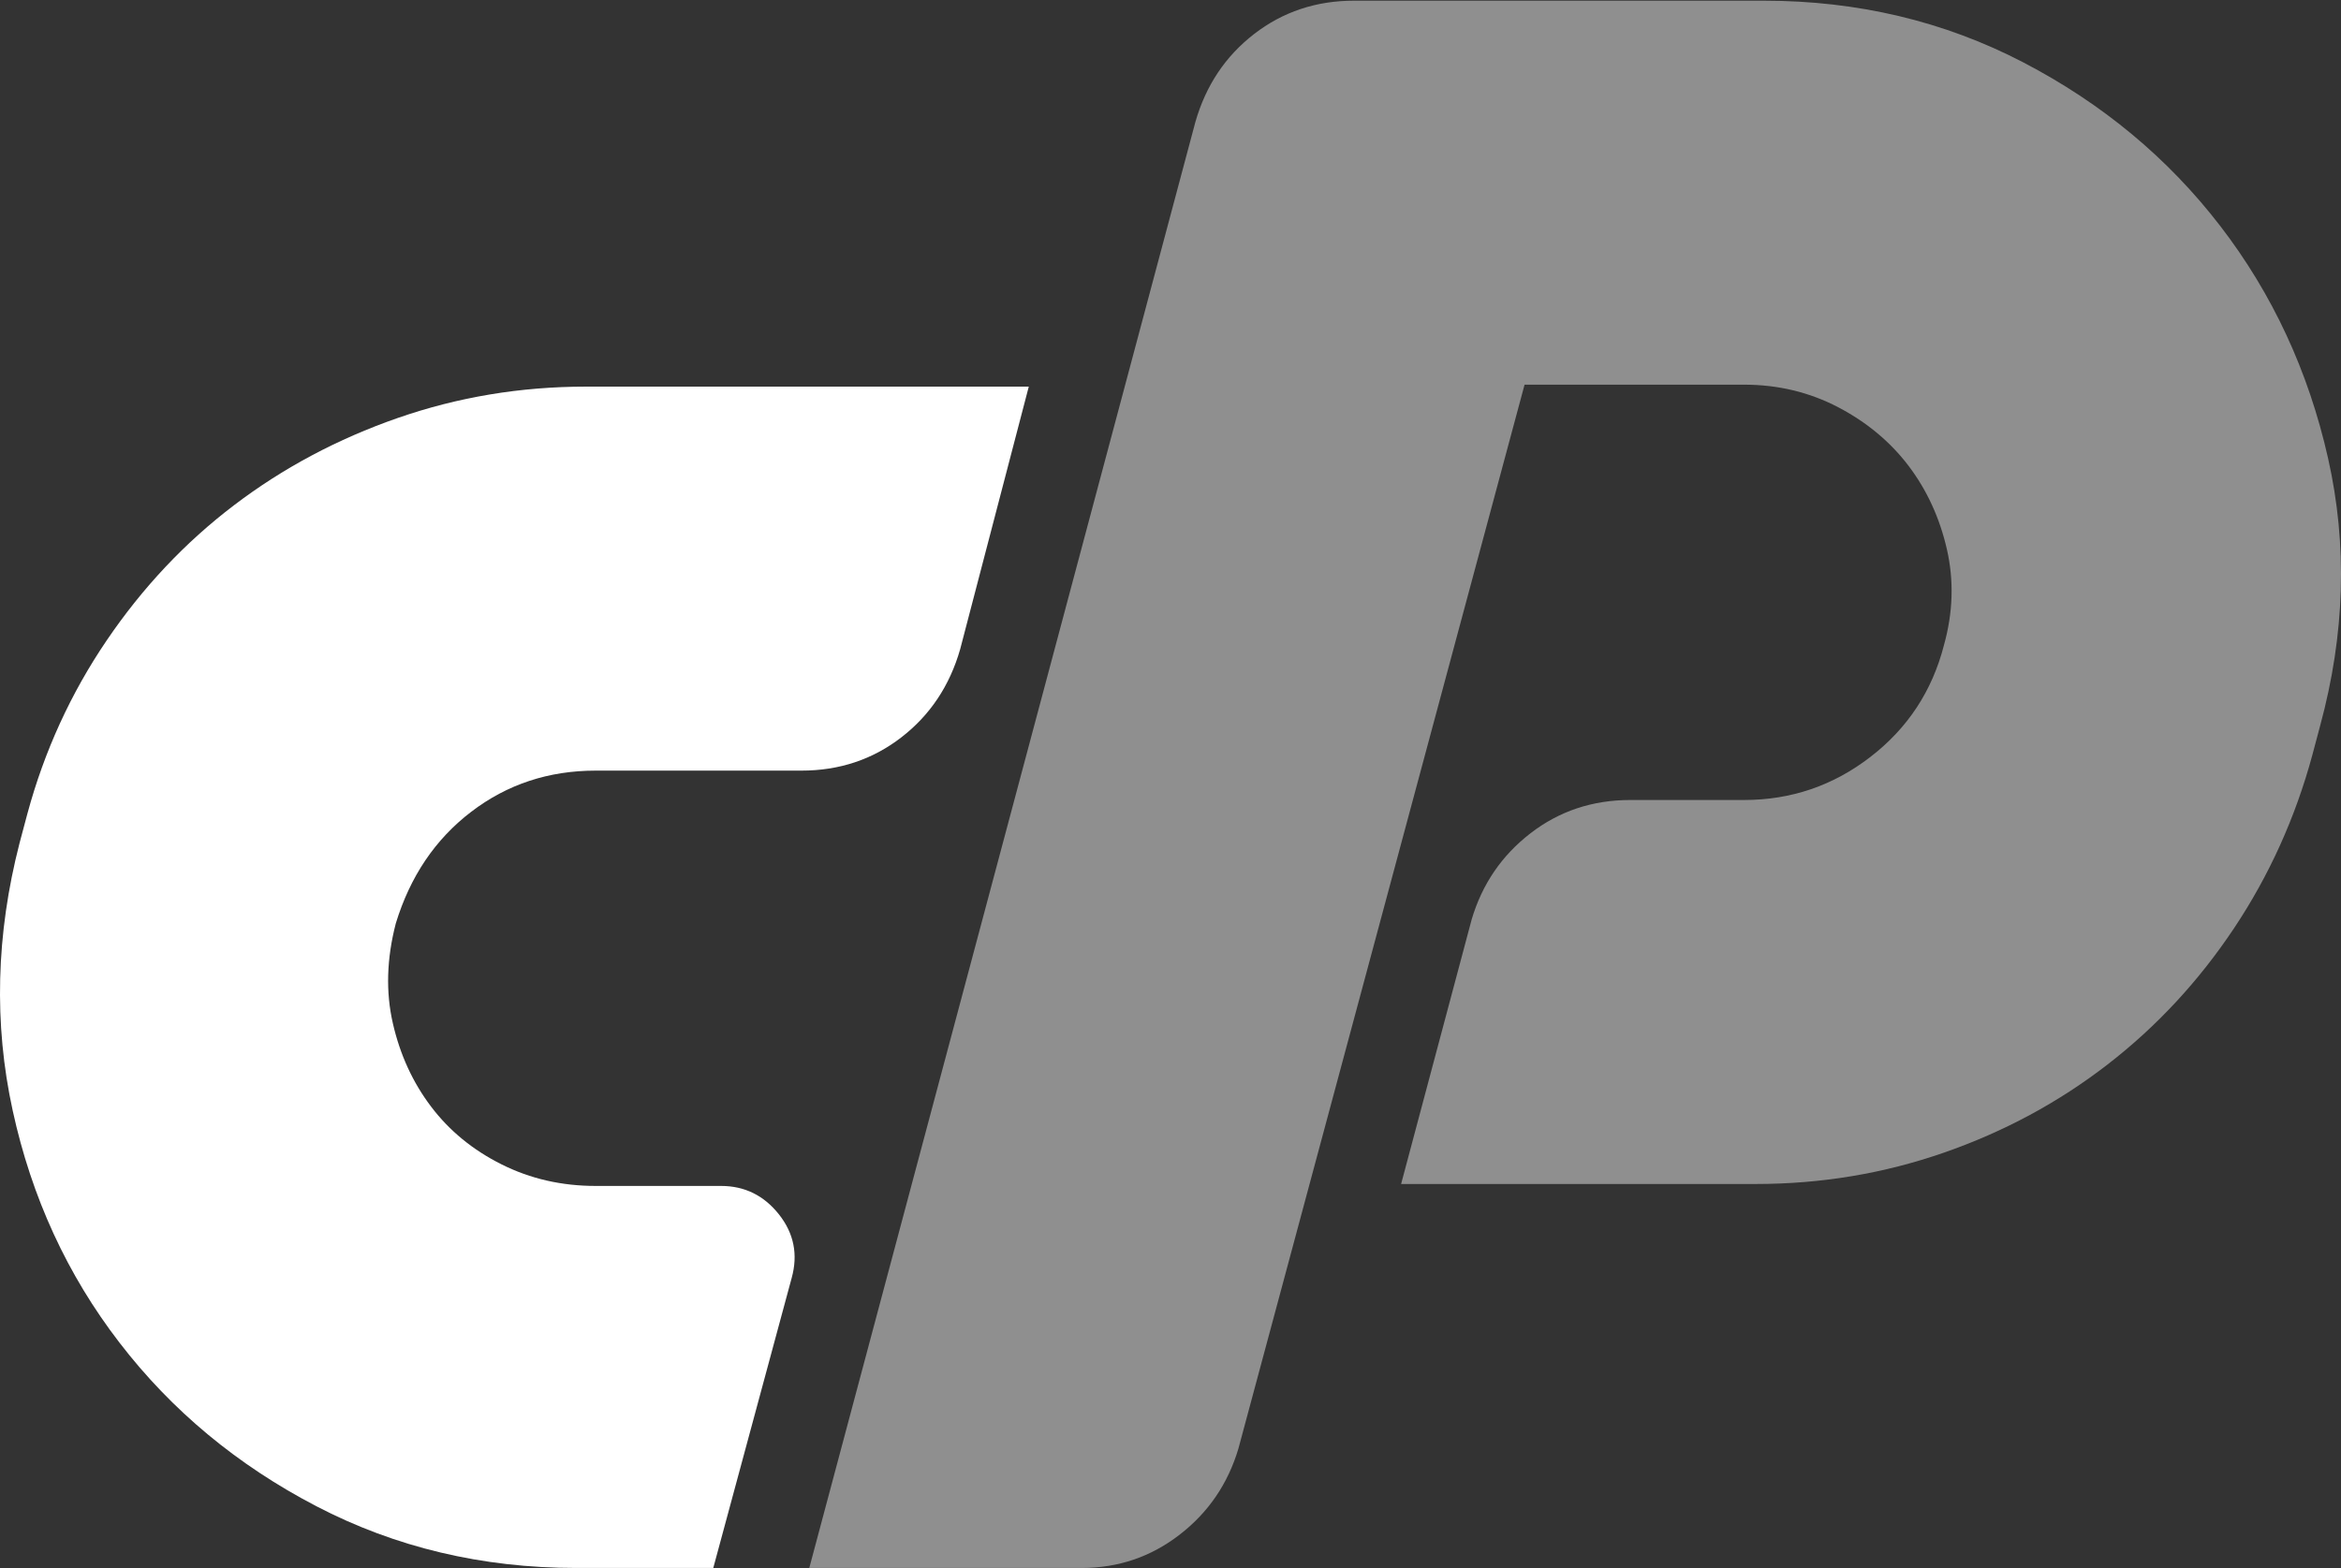
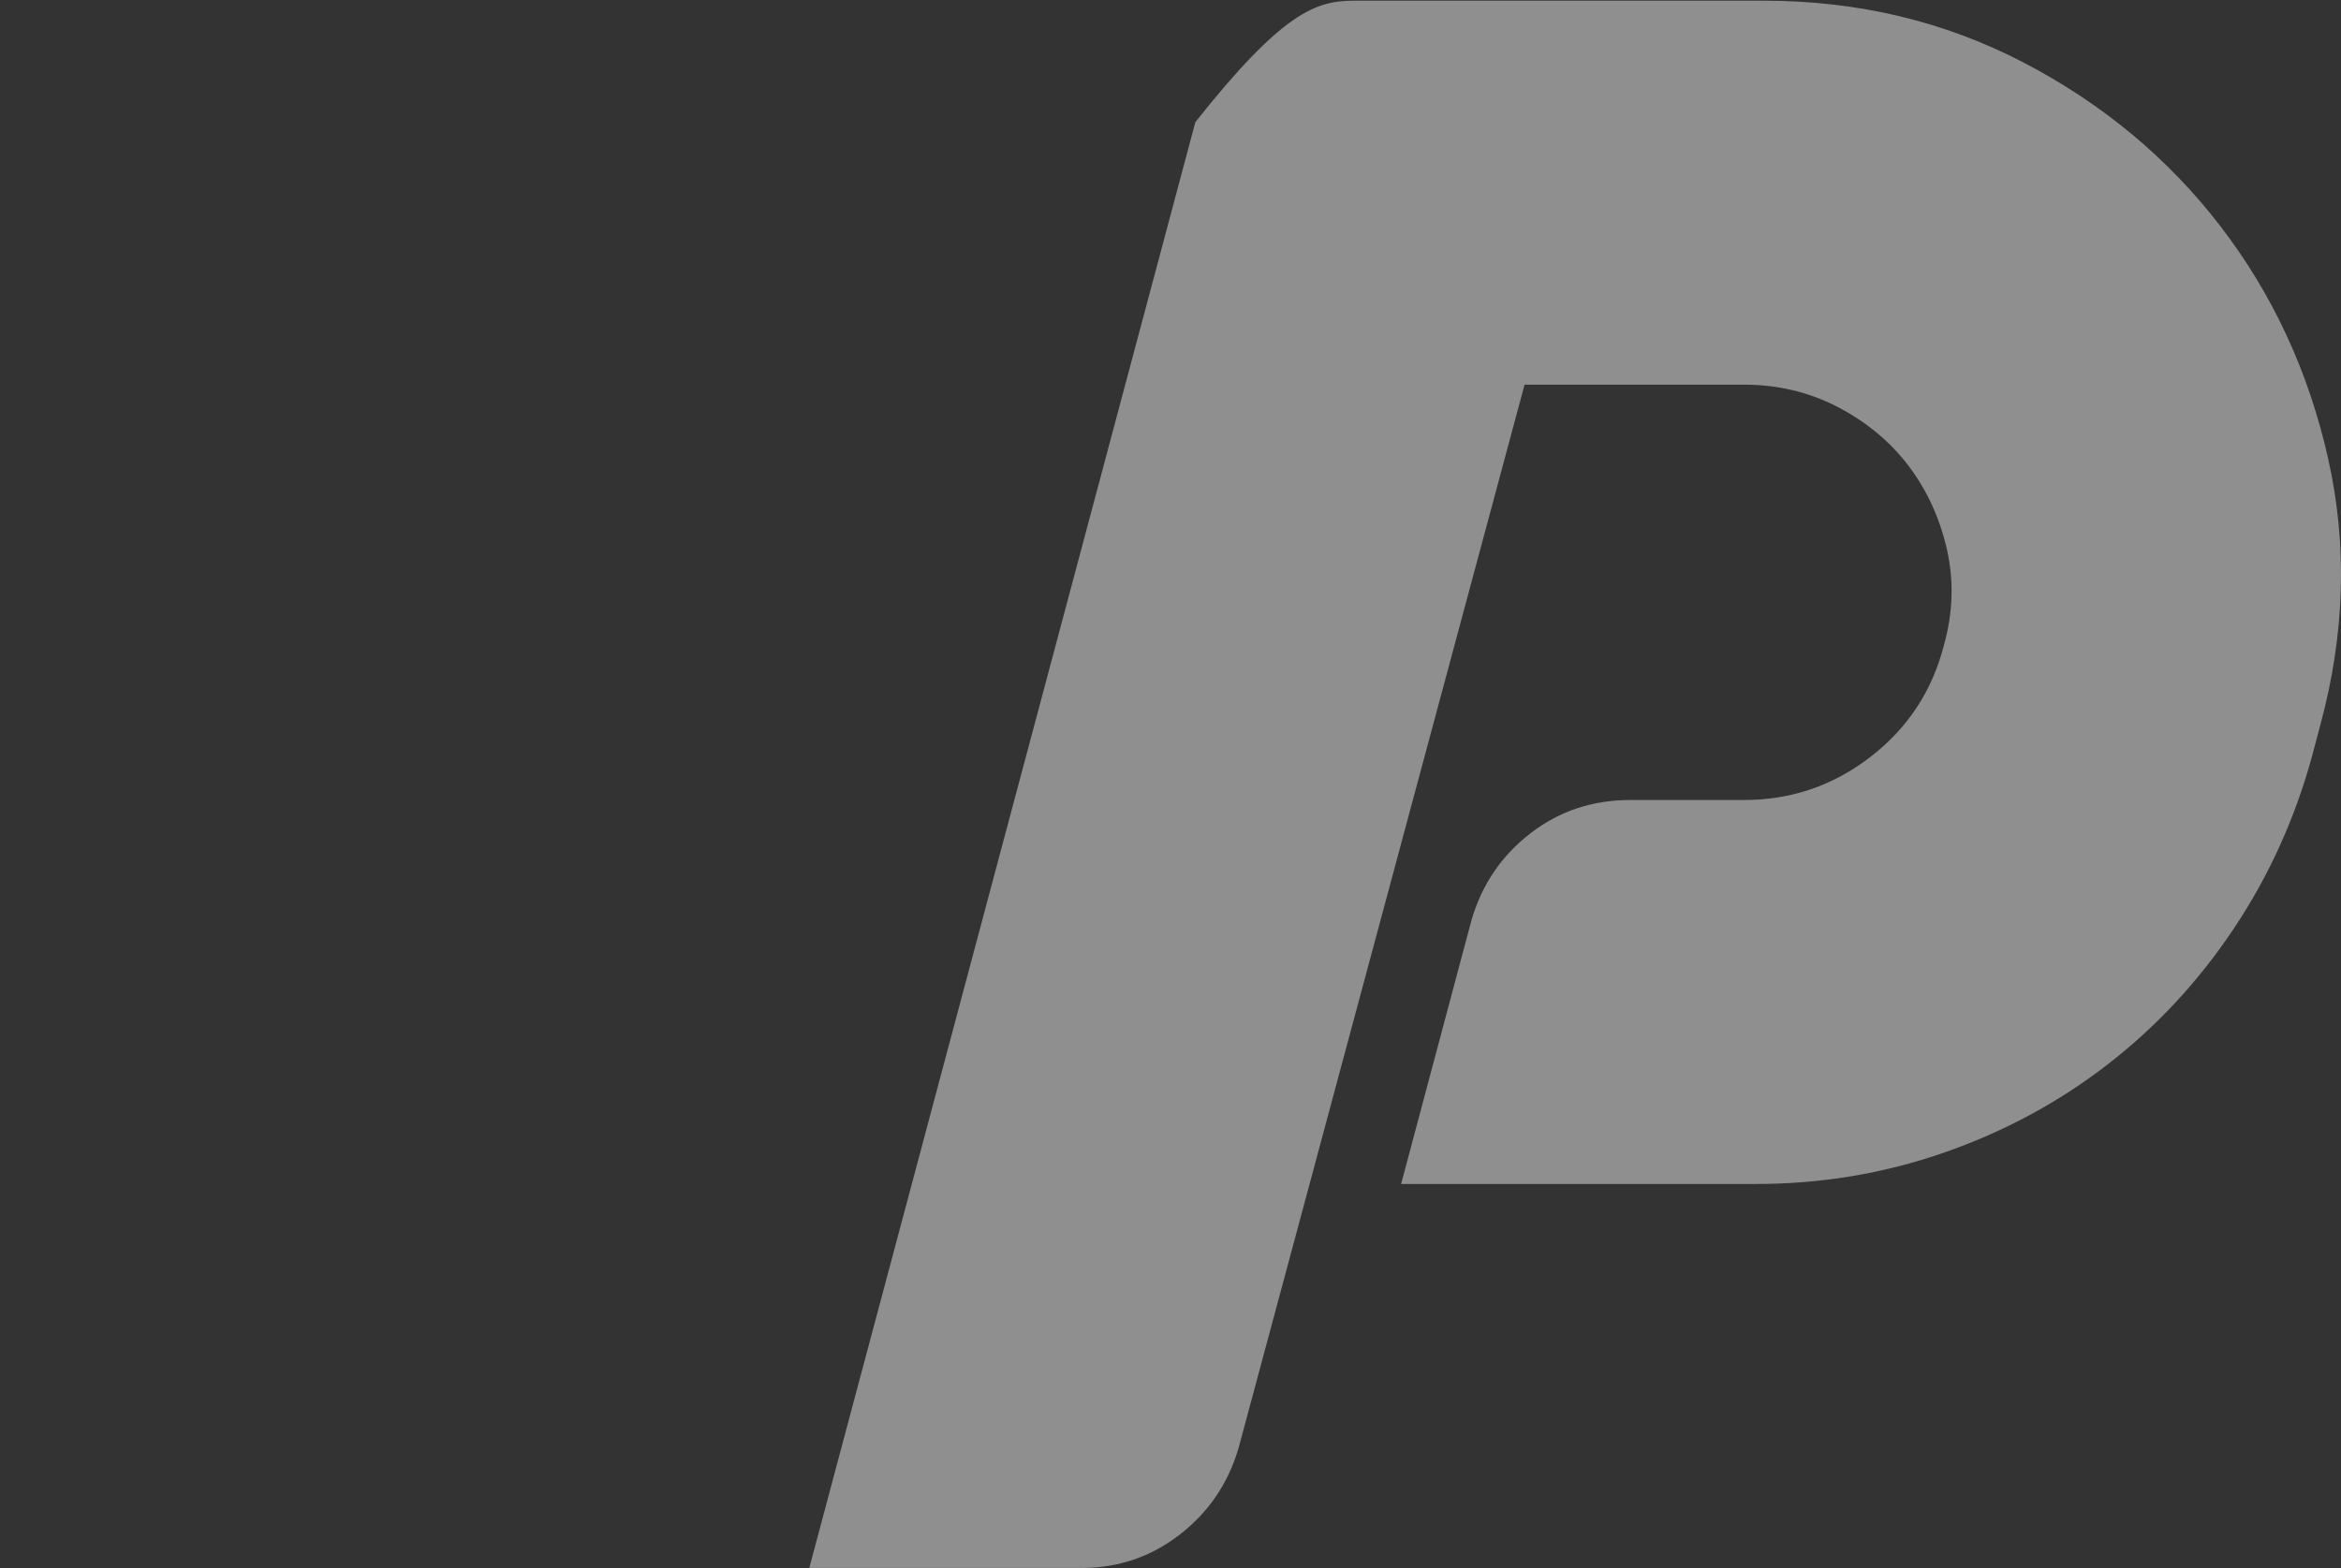
<svg xmlns="http://www.w3.org/2000/svg" width="800" height="536" viewBox="0 0 800 536" fill="none">
  <rect x="0" y="0" width="800" height="536" fill="#333333" stroke="none" />
-   <path opacity="0.45" d="M276.559 535.988L408.489 41.755C412.054 29.261 418.751 19.215 428.58 11.619C438.393 4.031 449.778 0.234 462.734 0.234H602.7C634.845 0.234 664.414 7.266 691.434 21.329C718.438 35.393 740.875 54.041 758.738 77.249C776.588 100.467 788.874 126.922 795.571 156.607C802.268 186.306 801.366 216.775 792.89 248.02L790.214 258.066C784.405 279.496 775.48 299.252 763.426 317.333C751.369 335.415 736.973 350.934 720.231 363.877C703.488 376.831 684.84 386.877 664.309 394.013C643.77 401.161 622.34 404.731 600.021 404.731H478.807L502.915 314.32C506.483 302.265 513.18 292.45 523.006 284.853C532.822 277.268 544.204 273.469 557.158 273.469H596.003C612.073 273.469 626.474 268.56 639.196 258.735C651.922 248.92 660.293 236.196 664.309 220.563C667.428 209.408 667.763 198.463 665.316 187.748C662.858 177.033 658.503 167.552 652.255 159.286C645.998 151.031 637.961 144.334 628.148 139.195C618.321 134.068 607.609 131.494 596.003 131.494H520.997L423.22 495.139C419.641 507.191 412.944 517.018 403.129 524.603C393.307 532.2 382.141 535.988 369.644 535.988H276.559Z" fill="white" />
-   <path d="M200.22 132.163H351.569L328.129 221.902C324.549 234.407 317.852 244.453 308.039 252.038C298.214 259.637 286.827 263.425 273.887 263.425H203.569C187.494 263.425 173.314 268.111 161.041 277.489C148.754 286.864 140.167 299.586 135.256 315.659C132.13 327.716 131.796 339.1 134.253 349.813C136.704 360.531 141.055 370.022 147.312 378.275C153.561 386.541 161.595 393.125 171.424 398.036C181.237 402.953 191.954 405.398 203.569 405.398H246.427C254.463 405.398 261.046 408.644 266.183 415.108C271.31 421.587 272.766 428.837 270.538 436.873L243.75 535.988H196.872C164.727 535.988 135.144 528.956 108.138 514.895C81.118 500.829 58.683 482.196 40.834 458.973C22.971 435.766 10.8 409.313 4.335 379.619C-2.143 349.932 -1.359 319.458 6.677 288.202L9.358 278.156C15.153 256.728 24.194 236.97 36.476 218.891C48.754 200.807 63.264 185.406 80.006 172.68C96.748 159.955 115.388 150.026 135.928 142.88C156.458 135.744 177.888 132.163 200.22 132.163Z" fill="white" />
+   <path opacity="0.45" d="M276.559 535.988L408.489 41.755C438.393 4.031 449.778 0.234 462.734 0.234H602.7C634.845 0.234 664.414 7.266 691.434 21.329C718.438 35.393 740.875 54.041 758.738 77.249C776.588 100.467 788.874 126.922 795.571 156.607C802.268 186.306 801.366 216.775 792.89 248.02L790.214 258.066C784.405 279.496 775.48 299.252 763.426 317.333C751.369 335.415 736.973 350.934 720.231 363.877C703.488 376.831 684.84 386.877 664.309 394.013C643.77 401.161 622.34 404.731 600.021 404.731H478.807L502.915 314.32C506.483 302.265 513.18 292.45 523.006 284.853C532.822 277.268 544.204 273.469 557.158 273.469H596.003C612.073 273.469 626.474 268.56 639.196 258.735C651.922 248.92 660.293 236.196 664.309 220.563C667.428 209.408 667.763 198.463 665.316 187.748C662.858 177.033 658.503 167.552 652.255 159.286C645.998 151.031 637.961 144.334 628.148 139.195C618.321 134.068 607.609 131.494 596.003 131.494H520.997L423.22 495.139C419.641 507.191 412.944 517.018 403.129 524.603C393.307 532.2 382.141 535.988 369.644 535.988H276.559Z" fill="white" />
</svg>